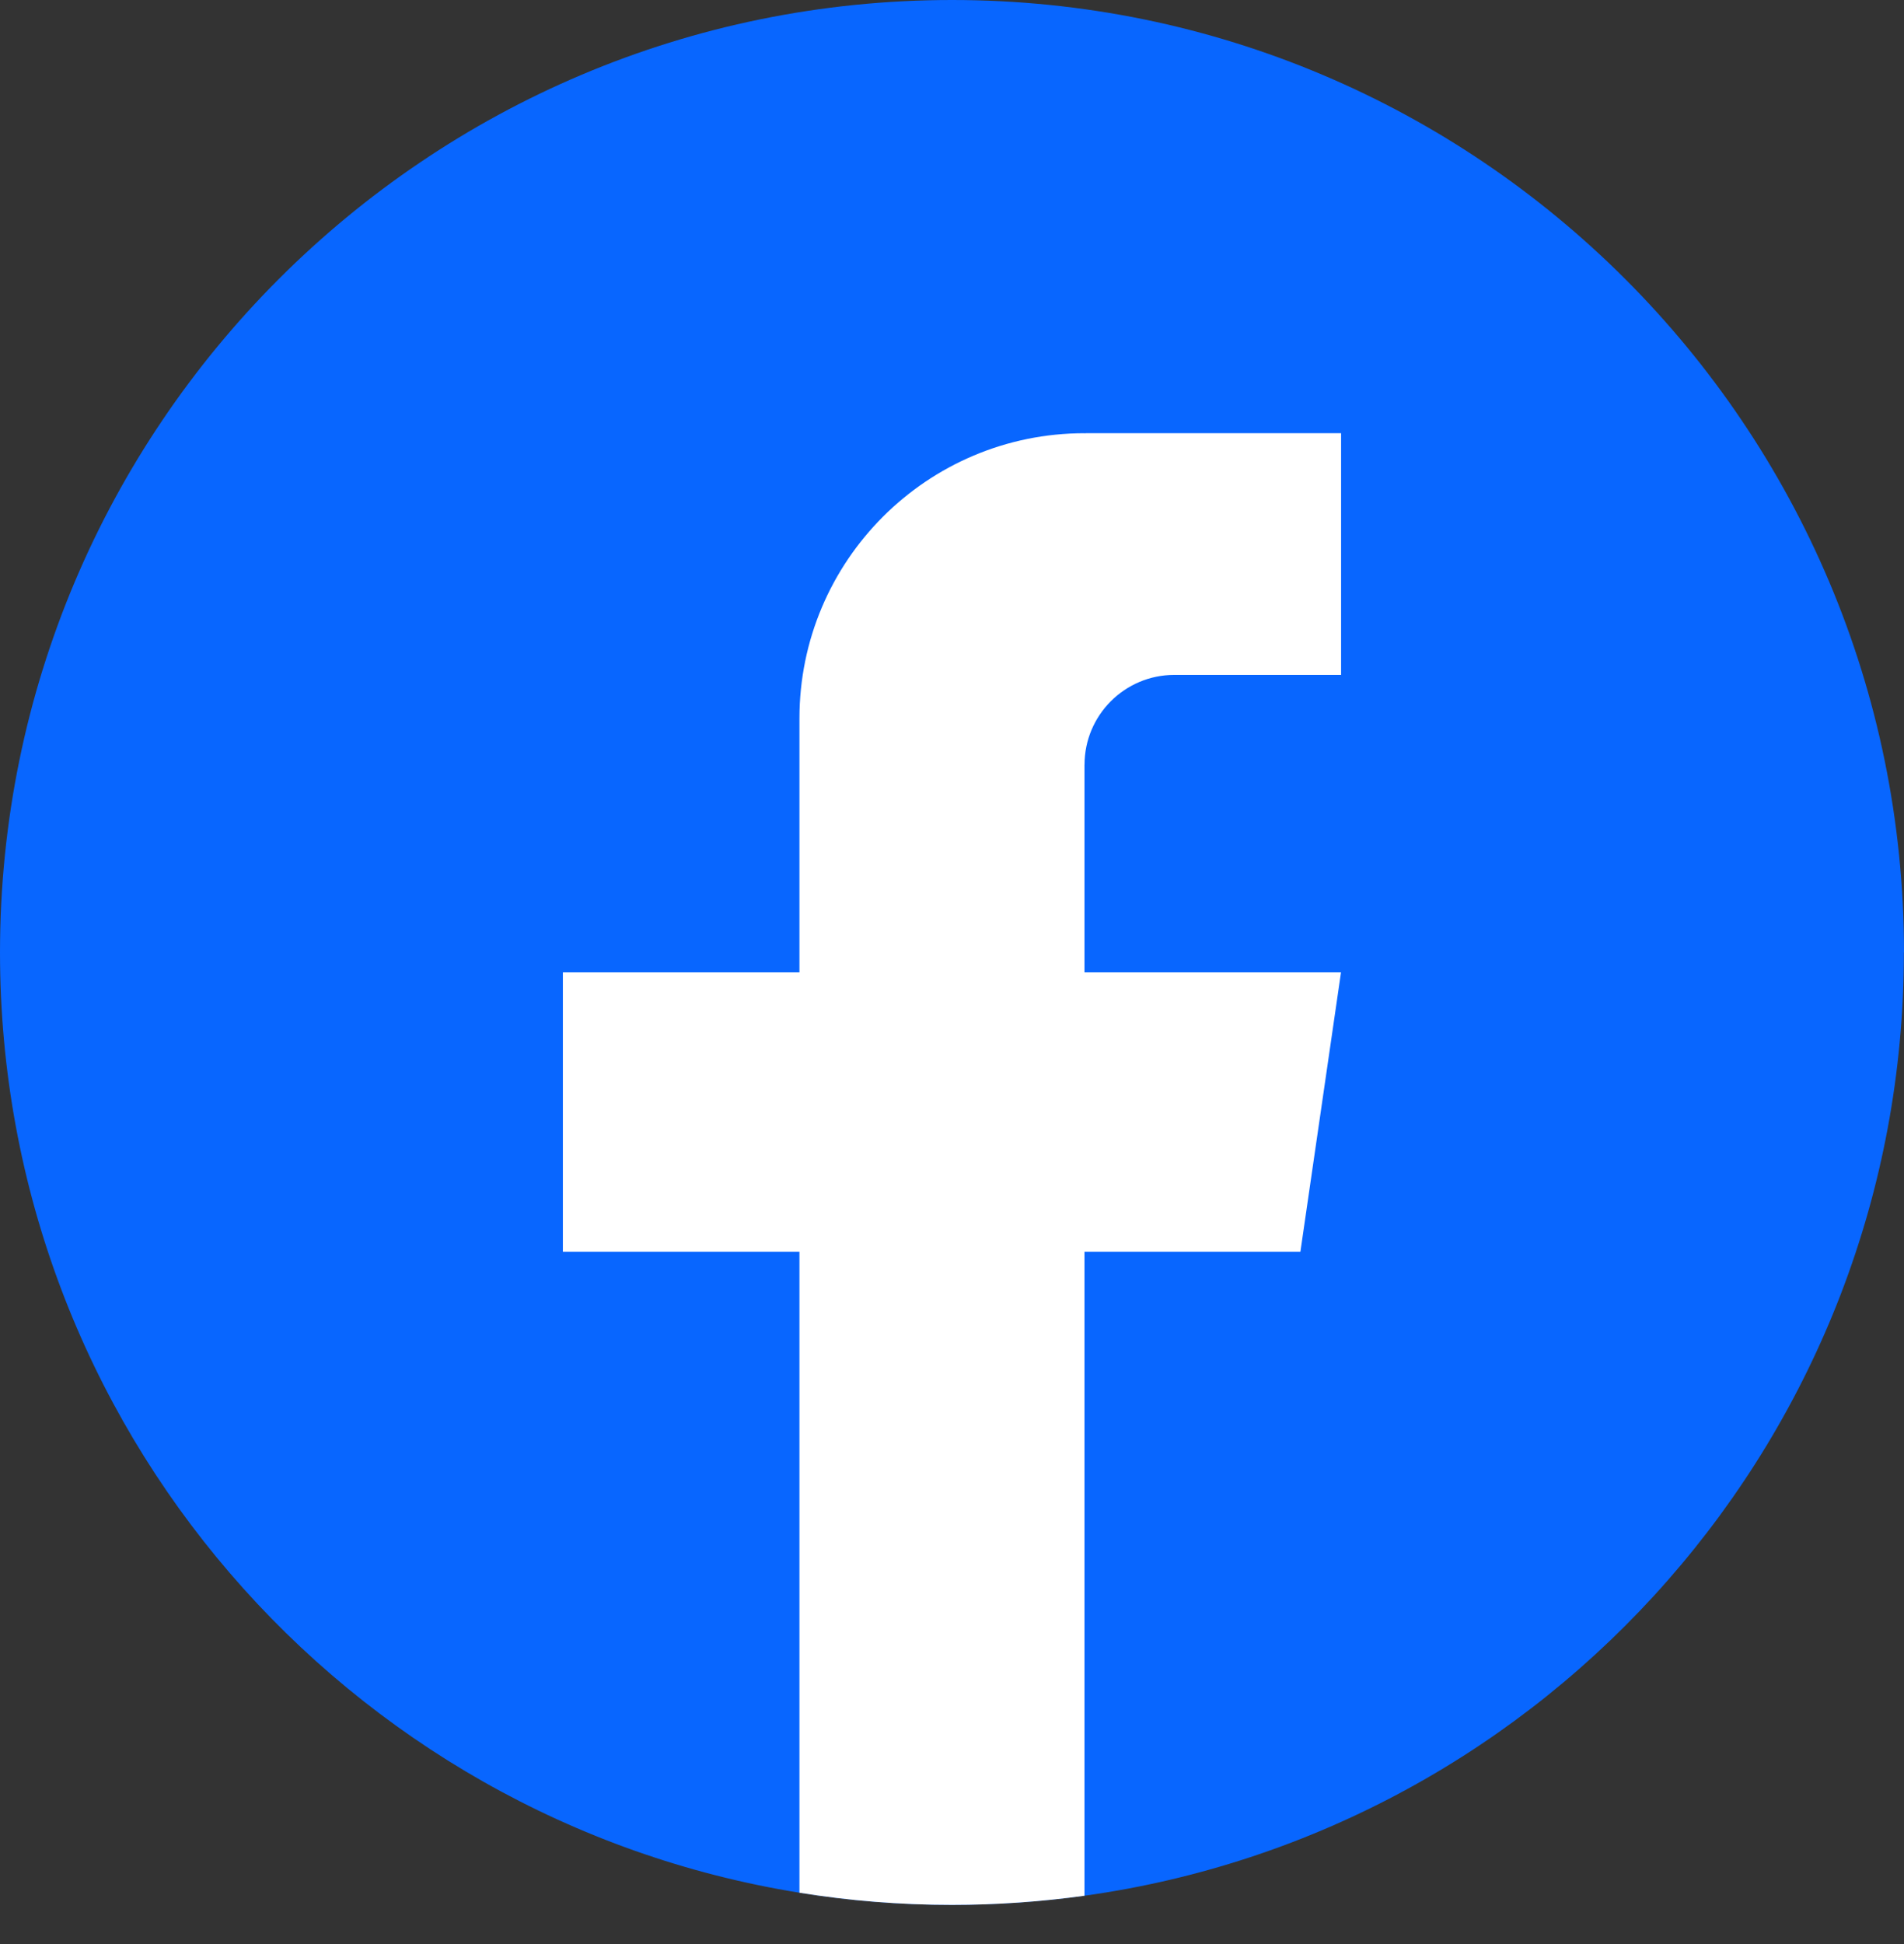
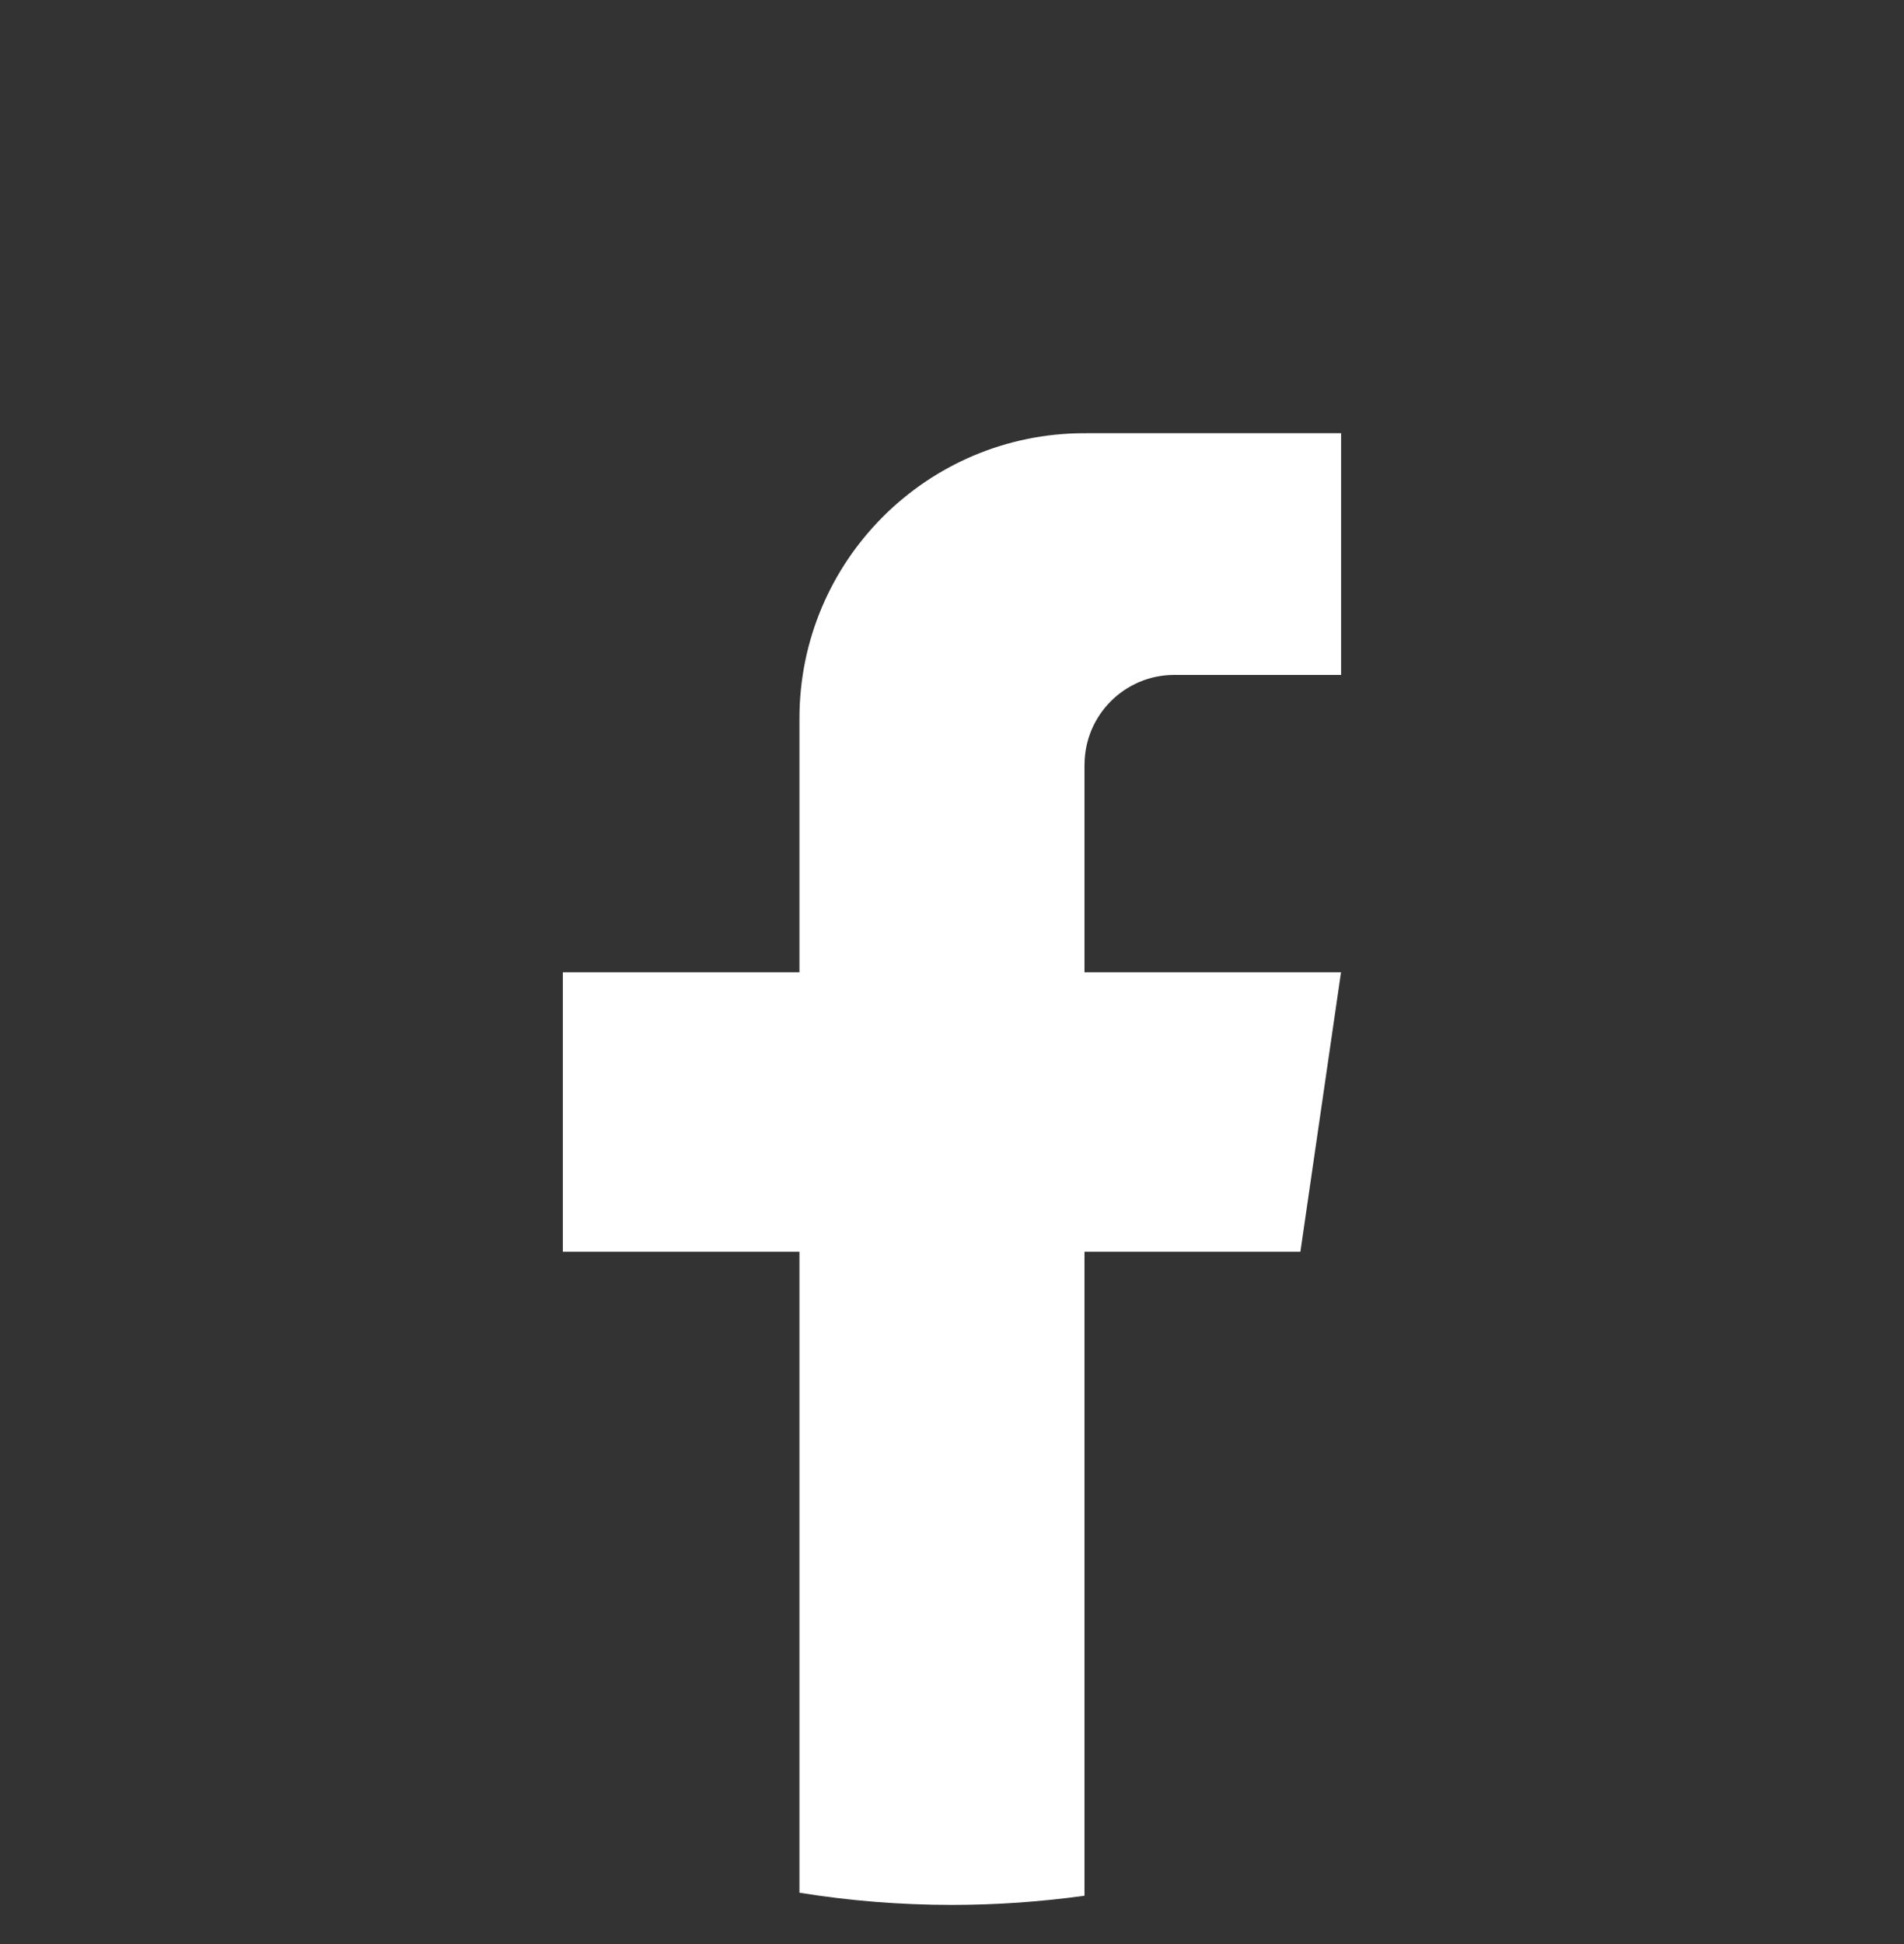
<svg xmlns="http://www.w3.org/2000/svg" width="48" height="49" viewBox="0 0 48 49" fill="none">
  <rect x="0" y="0" width="48" height="49" fill="#333333" stroke="none" />
-   <path d="M47.997 24.007C47.997 36.132 39.012 46.155 27.34 47.782C26.248 47.933 25.132 48.013 23.998 48.013C22.69 48.013 21.405 47.908 20.154 47.706C8.728 45.866 0 35.955 0 24.007C0 10.749 10.745 0 24 0C37.255 0 48 10.749 48 24.007H47.997Z" fill="#0866FF" />
  <path d="M27.34 19.277V24.507H33.807L32.783 31.551H27.34V47.782C26.248 47.933 25.132 48.013 23.998 48.013C22.69 48.013 21.405 47.908 20.154 47.706V31.551H14.19V24.507H20.154V18.108C20.154 14.138 23.371 10.919 27.341 10.919V10.922C27.353 10.922 27.363 10.919 27.375 10.919H33.809V17.011H29.605C28.355 17.011 27.341 18.026 27.341 19.275L27.34 19.277Z" fill="white" />
</svg>